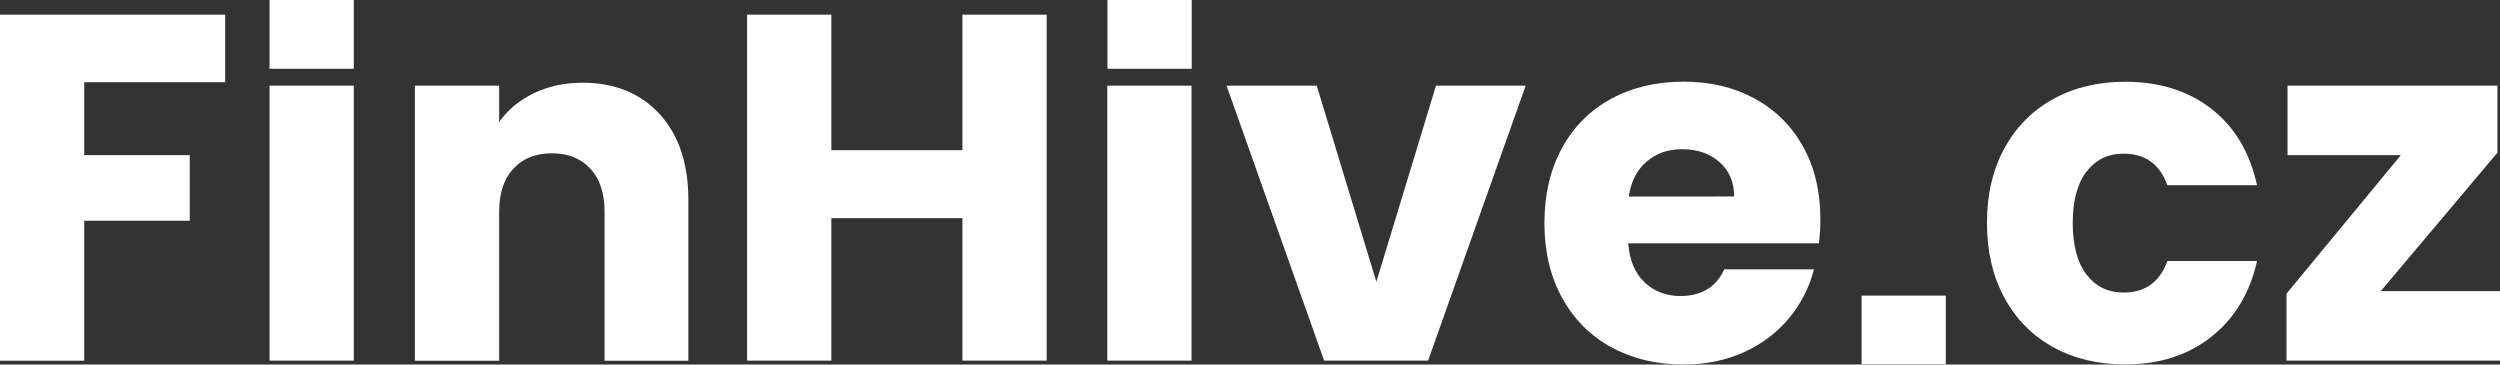
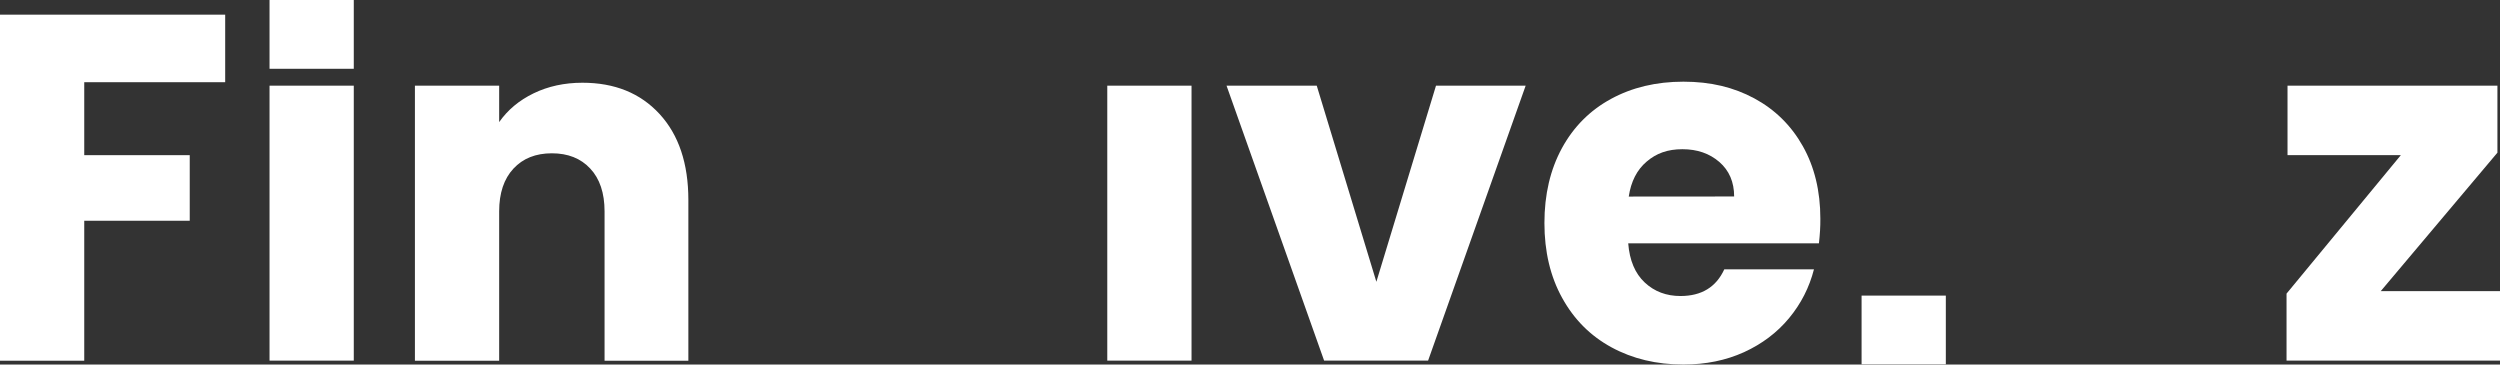
<svg xmlns="http://www.w3.org/2000/svg" version="1.1" id="Vrstva_1" x="0px" y="0px" viewBox="0 0 2813.2 410.2" style="enable-background:new 0 0 2813.2 410.2;" xml:space="preserve">
  <rect x="0" y="0" width="2813.2" height="410.2" fill="#333333" stroke="none" />
  <style type="text/css">
	.st0{fill:#FFFFFF;}
</style>
  <g>
    <path class="st0" d="M253.4,16.5v76H94.8v82.1h118.7v73.8H94.8v157.5H0V16.5H253.4z" />
    <rect x="303.3" y="96.4" class="st0" width="94.8" height="309.4" />
    <path class="st0" d="M742.2,128.3c21.6,23.5,32.4,55.7,32.4,96.8v180.8h-94.3v-168c0-20.7-5.4-36.8-16.1-48.2   c-10.7-11.5-25.1-17.2-43.2-17.2s-32.5,5.7-43.2,17.2c-10.7,11.5-16.1,27.5-16.1,48.2v168h-94.8V96.4h94.8v41   c9.6-13.7,22.5-24.5,38.8-32.4c16.3-7.9,34.6-11.9,54.9-11.9C691.7,93.1,720.6,104.8,742.2,128.3L742.2,128.3z" />
-     <path class="st0" d="M1177.8,16.5v389.3H1083V245.5H935.5v160.3h-94.8V16.5h94.8V169H1083V16.5H1177.8z" />
    <rect x="1246" y="96.4" class="st0" width="94.8" height="309.4" />
    <path class="st0" d="M1548.8,317.1l67.1-220.7h100.9L1607,405.8h-117L1380.2,96.4h101.5L1548.8,317.1L1548.8,317.1z" />
    <path class="st0" d="M2046.8,273.8h-214.6c1.5,19.2,7.7,33.9,18.6,44.1c10.9,10.2,24.3,15.2,40.2,15.2c23.7,0,40.1-10,49.3-30   h100.9c-5.2,20.3-14.5,38.6-28,54.9c-13.5,16.3-30.4,29-50.7,38.3c-20.3,9.2-43.1,13.9-68.2,13.9c-30.3,0-57.3-6.5-81-19.4   c-23.7-12.9-42.1-31.4-55.4-55.5c-13.3-24-20-52.1-20-84.3s6.6-60.2,19.7-84.3c13.1-24,31.5-42.5,55.2-55.4   c23.7-12.9,50.8-19.4,81.5-19.4s56.6,6.3,79.8,18.8c23.3,12.6,41.5,30.5,54.6,53.8s19.7,50.5,19.7,81.5   C2048.5,255,2047.9,264.2,2046.8,273.8L2046.8,273.8z M1951.4,221.1c0-16.3-5.6-29.2-16.6-38.8c-11.1-9.6-24.9-14.4-41.6-14.4   s-29.3,4.6-40.2,13.9c-10.9,9.2-17.7,22.4-20.2,39.4L1951.4,221.1L1951.4,221.1z" />
-     <path class="st0" d="M2255.6,166.8c13.1-24,31.4-42.5,54.9-55.4c23.5-12.9,50.4-19.4,80.7-19.4c38.8,0,71.3,10.2,97.3,30.5   c26.1,20.3,43.2,49,51.3,85.9h-100.9c-8.5-23.7-25-35.5-49.4-35.5c-17.4,0-31.2,6.8-41.6,20.2c-10.4,13.5-15.5,32.8-15.5,57.9   s5.2,44.5,15.5,58c10.4,13.5,24.2,20.2,41.6,20.2c24.4,0,40.9-11.8,49.4-35.5h100.9c-8.1,36.2-25.3,64.7-51.6,85.4   c-26.2,20.7-58.6,31-97,31c-30.3,0-57.2-6.5-80.7-19.4c-23.5-12.9-41.8-31.4-54.9-55.5c-13.1-24-19.7-52.1-19.7-84.3   S2242.4,190.8,2255.6,166.8L2255.6,166.8z" />
    <path class="st0" d="M2679,327.6h134.2v78.2H2573v-75.4l128.6-155.8h-127.5V96.4h236.2v75.4L2679,327.6L2679,327.6z" />
  </g>
  <rect x="303.3" y="0" class="st0" width="94.8" height="77.4" />
-   <rect x="1246.2" y="0" class="st0" width="94.8" height="77.4" />
  <rect x="2094.8" y="332.6" class="st0" width="94.8" height="77.4" />
</svg>